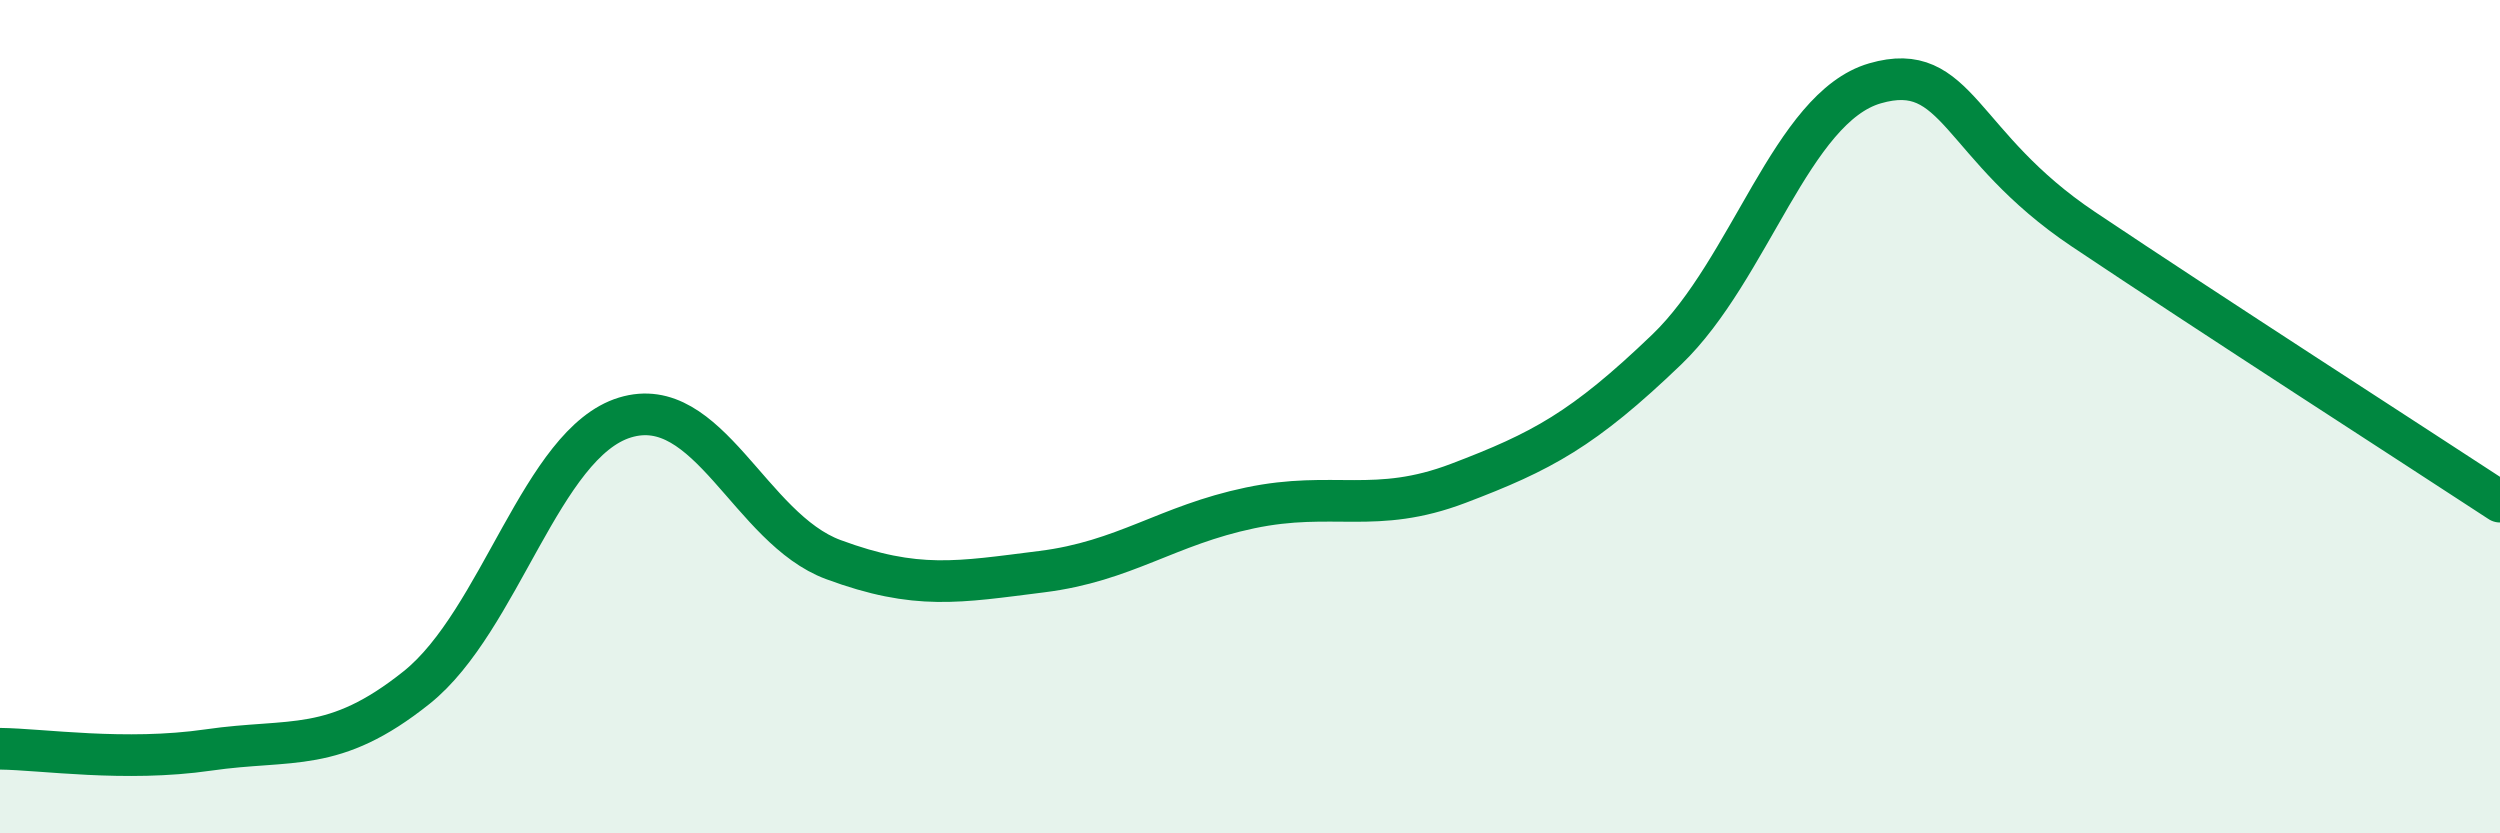
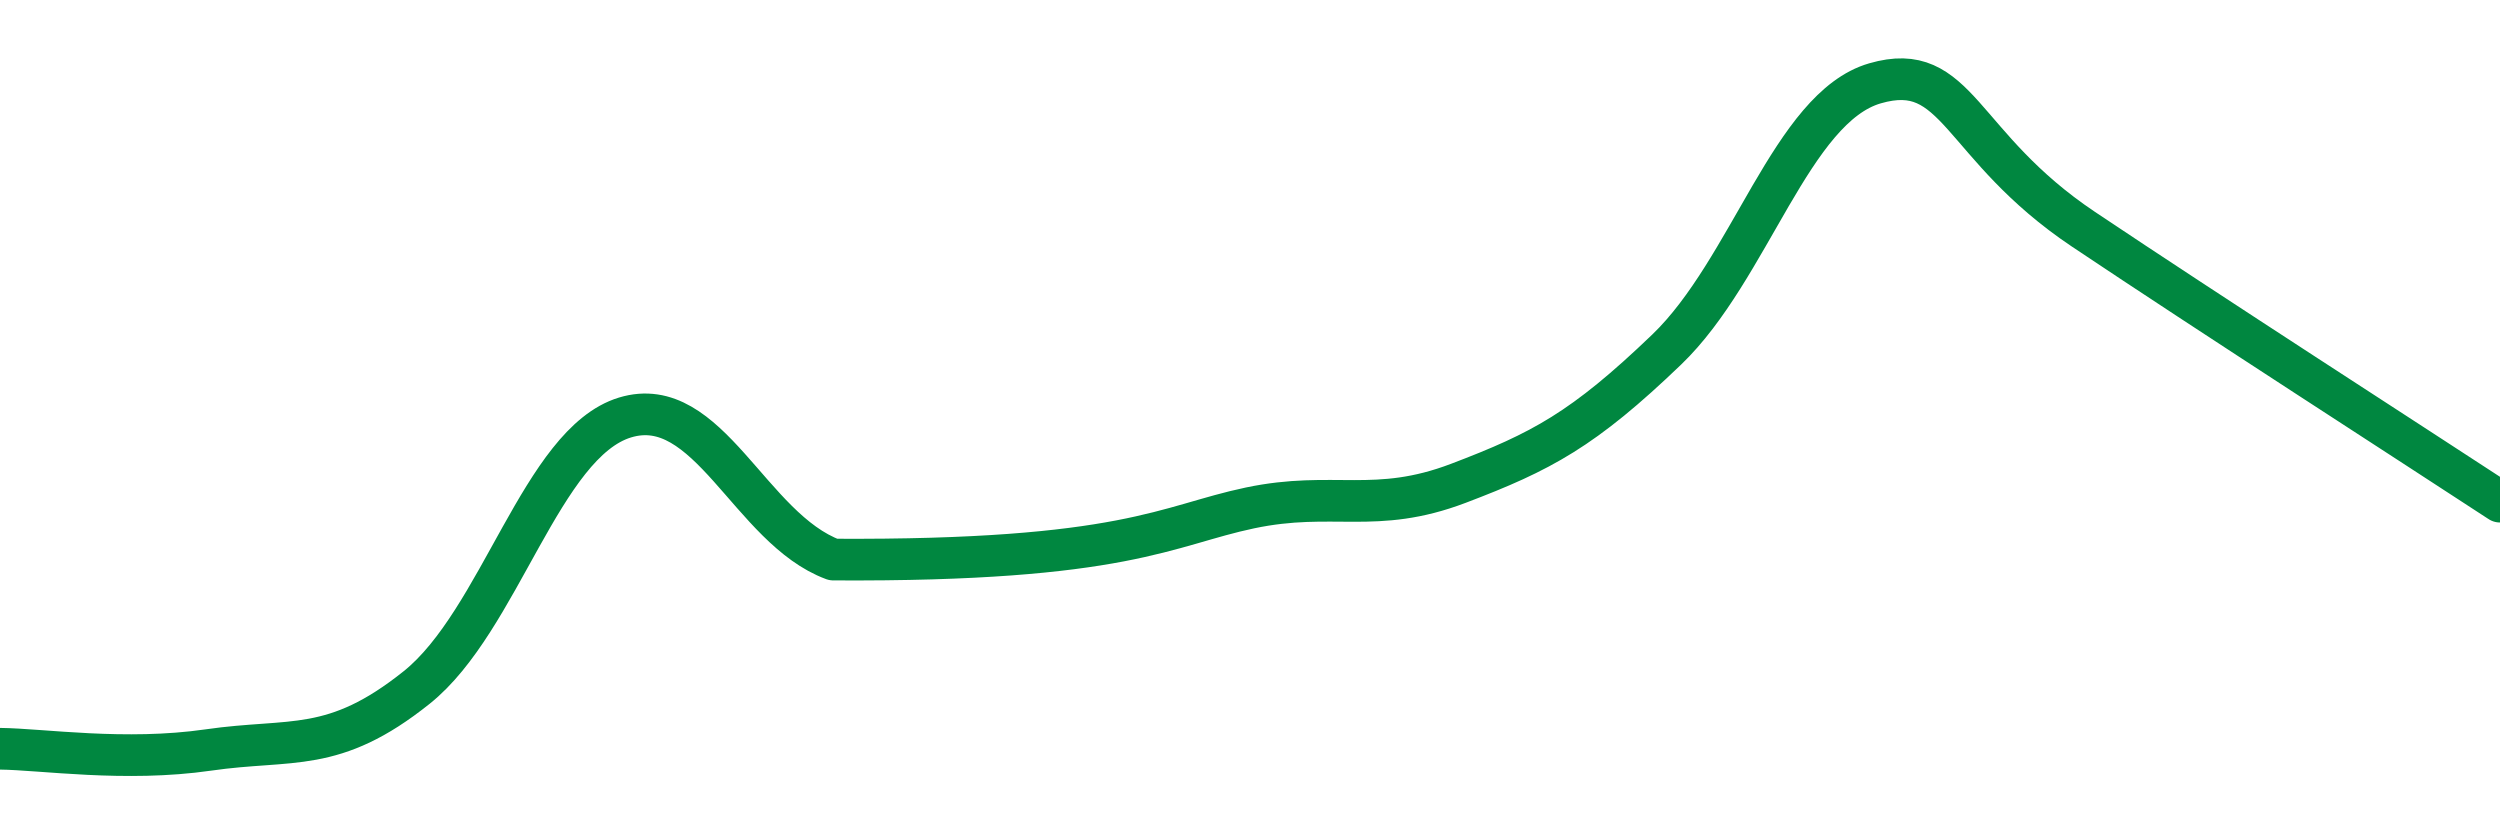
<svg xmlns="http://www.w3.org/2000/svg" width="60" height="20" viewBox="0 0 60 20">
-   <path d="M 0,17.97 C 1,17.98 3,18.29 5,18 C 7,17.71 8,18.1 10,16.5 C 12,14.9 13,10.63 15,10.02 C 17,9.41 18,12.69 20,13.43 C 22,14.17 23,13.97 25,13.72 C 27,13.47 28,12.61 30,12.19 C 32,11.77 33,12.36 35,11.6 C 37,10.84 38,10.31 40,8.39 C 42,6.47 43,2.58 45,2 C 47,1.42 47,3.49 50,5.5 C 53,7.51 58,10.73 60,12.04L60 20L0 20Z" fill="#008740" opacity="0.1" stroke-linecap="round" stroke-linejoin="round" />
-   <path d="M 0,17.97 C 1,17.98 3,18.29 5,18 C 7,17.71 8,18.1 10,16.5 C 12,14.9 13,10.63 15,10.02 C 17,9.41 18,12.69 20,13.43 C 22,14.17 23,13.97 25,13.72 C 27,13.47 28,12.61 30,12.19 C 32,11.77 33,12.36 35,11.6 C 37,10.84 38,10.31 40,8.39 C 42,6.47 43,2.58 45,2 C 47,1.42 47,3.49 50,5.5 C 53,7.51 58,10.73 60,12.04" stroke="#008740" stroke-width="1" fill="none" stroke-linecap="round" stroke-linejoin="round" />
+   <path d="M 0,17.97 C 1,17.98 3,18.29 5,18 C 7,17.71 8,18.1 10,16.5 C 12,14.9 13,10.63 15,10.02 C 17,9.41 18,12.69 20,13.43 C 27,13.47 28,12.61 30,12.19 C 32,11.77 33,12.36 35,11.6 C 37,10.84 38,10.31 40,8.39 C 42,6.47 43,2.58 45,2 C 47,1.42 47,3.49 50,5.5 C 53,7.51 58,10.73 60,12.04" stroke="#008740" stroke-width="1" fill="none" stroke-linecap="round" stroke-linejoin="round" />
</svg>